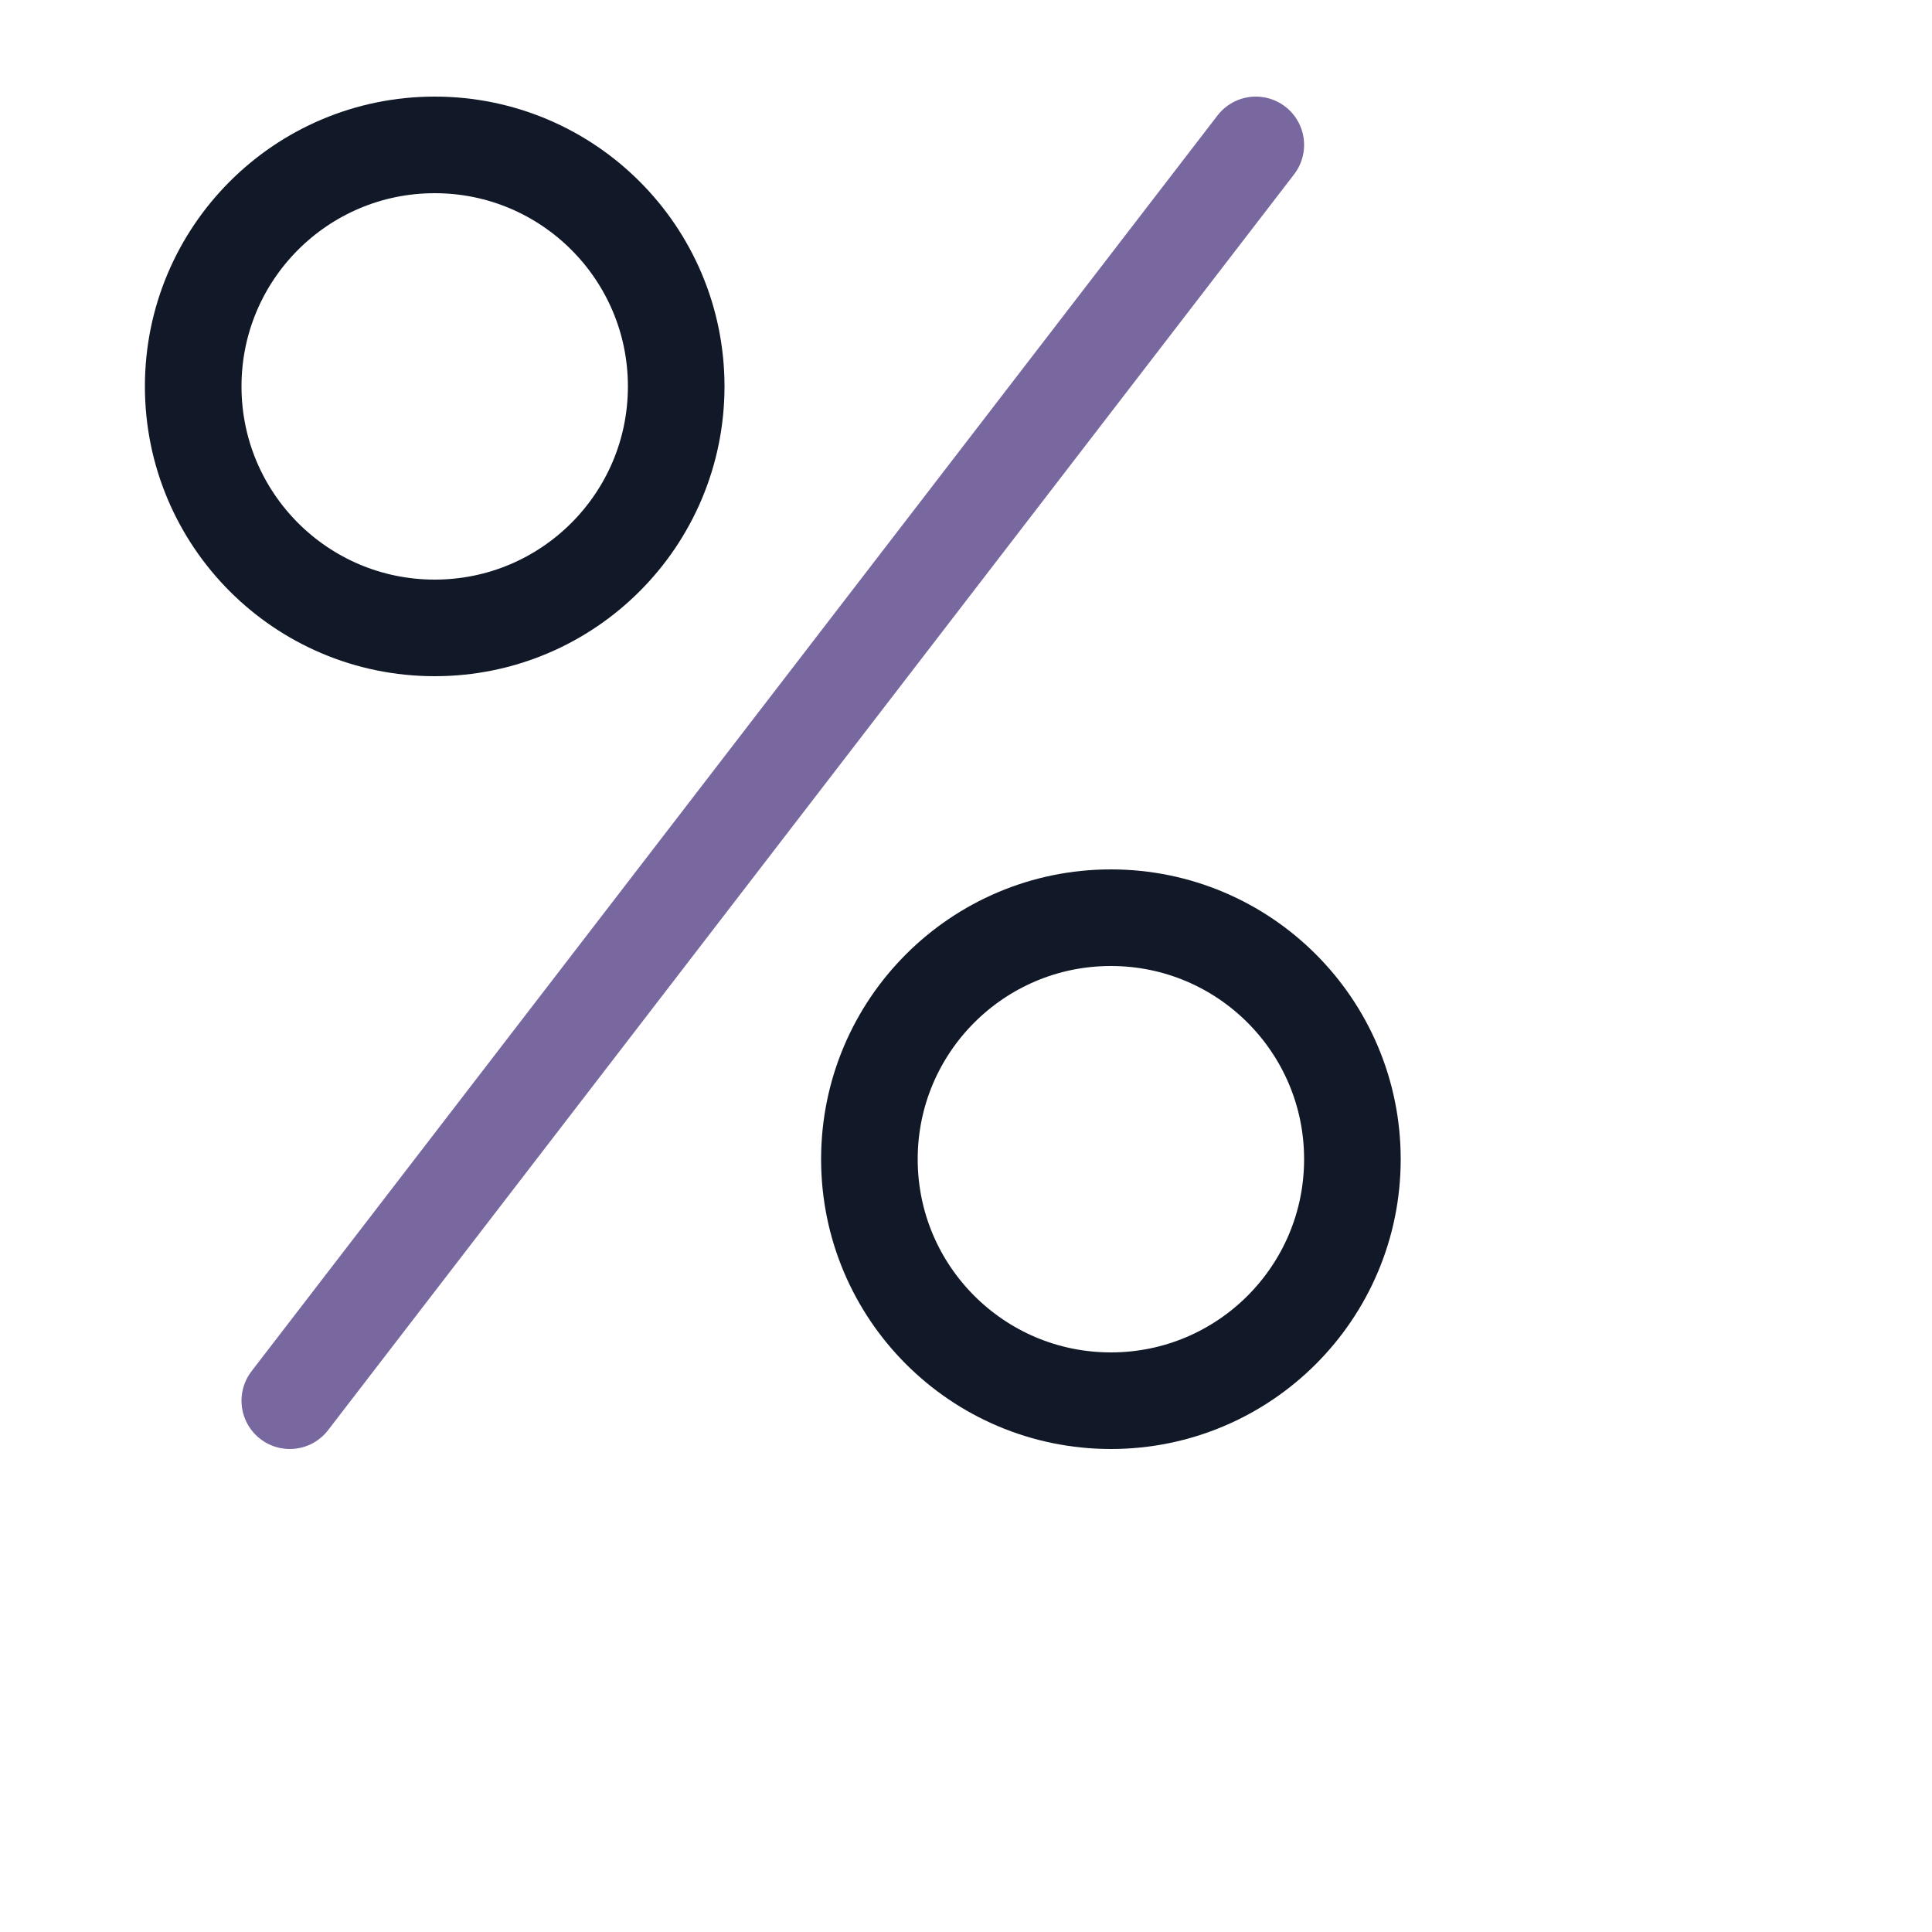
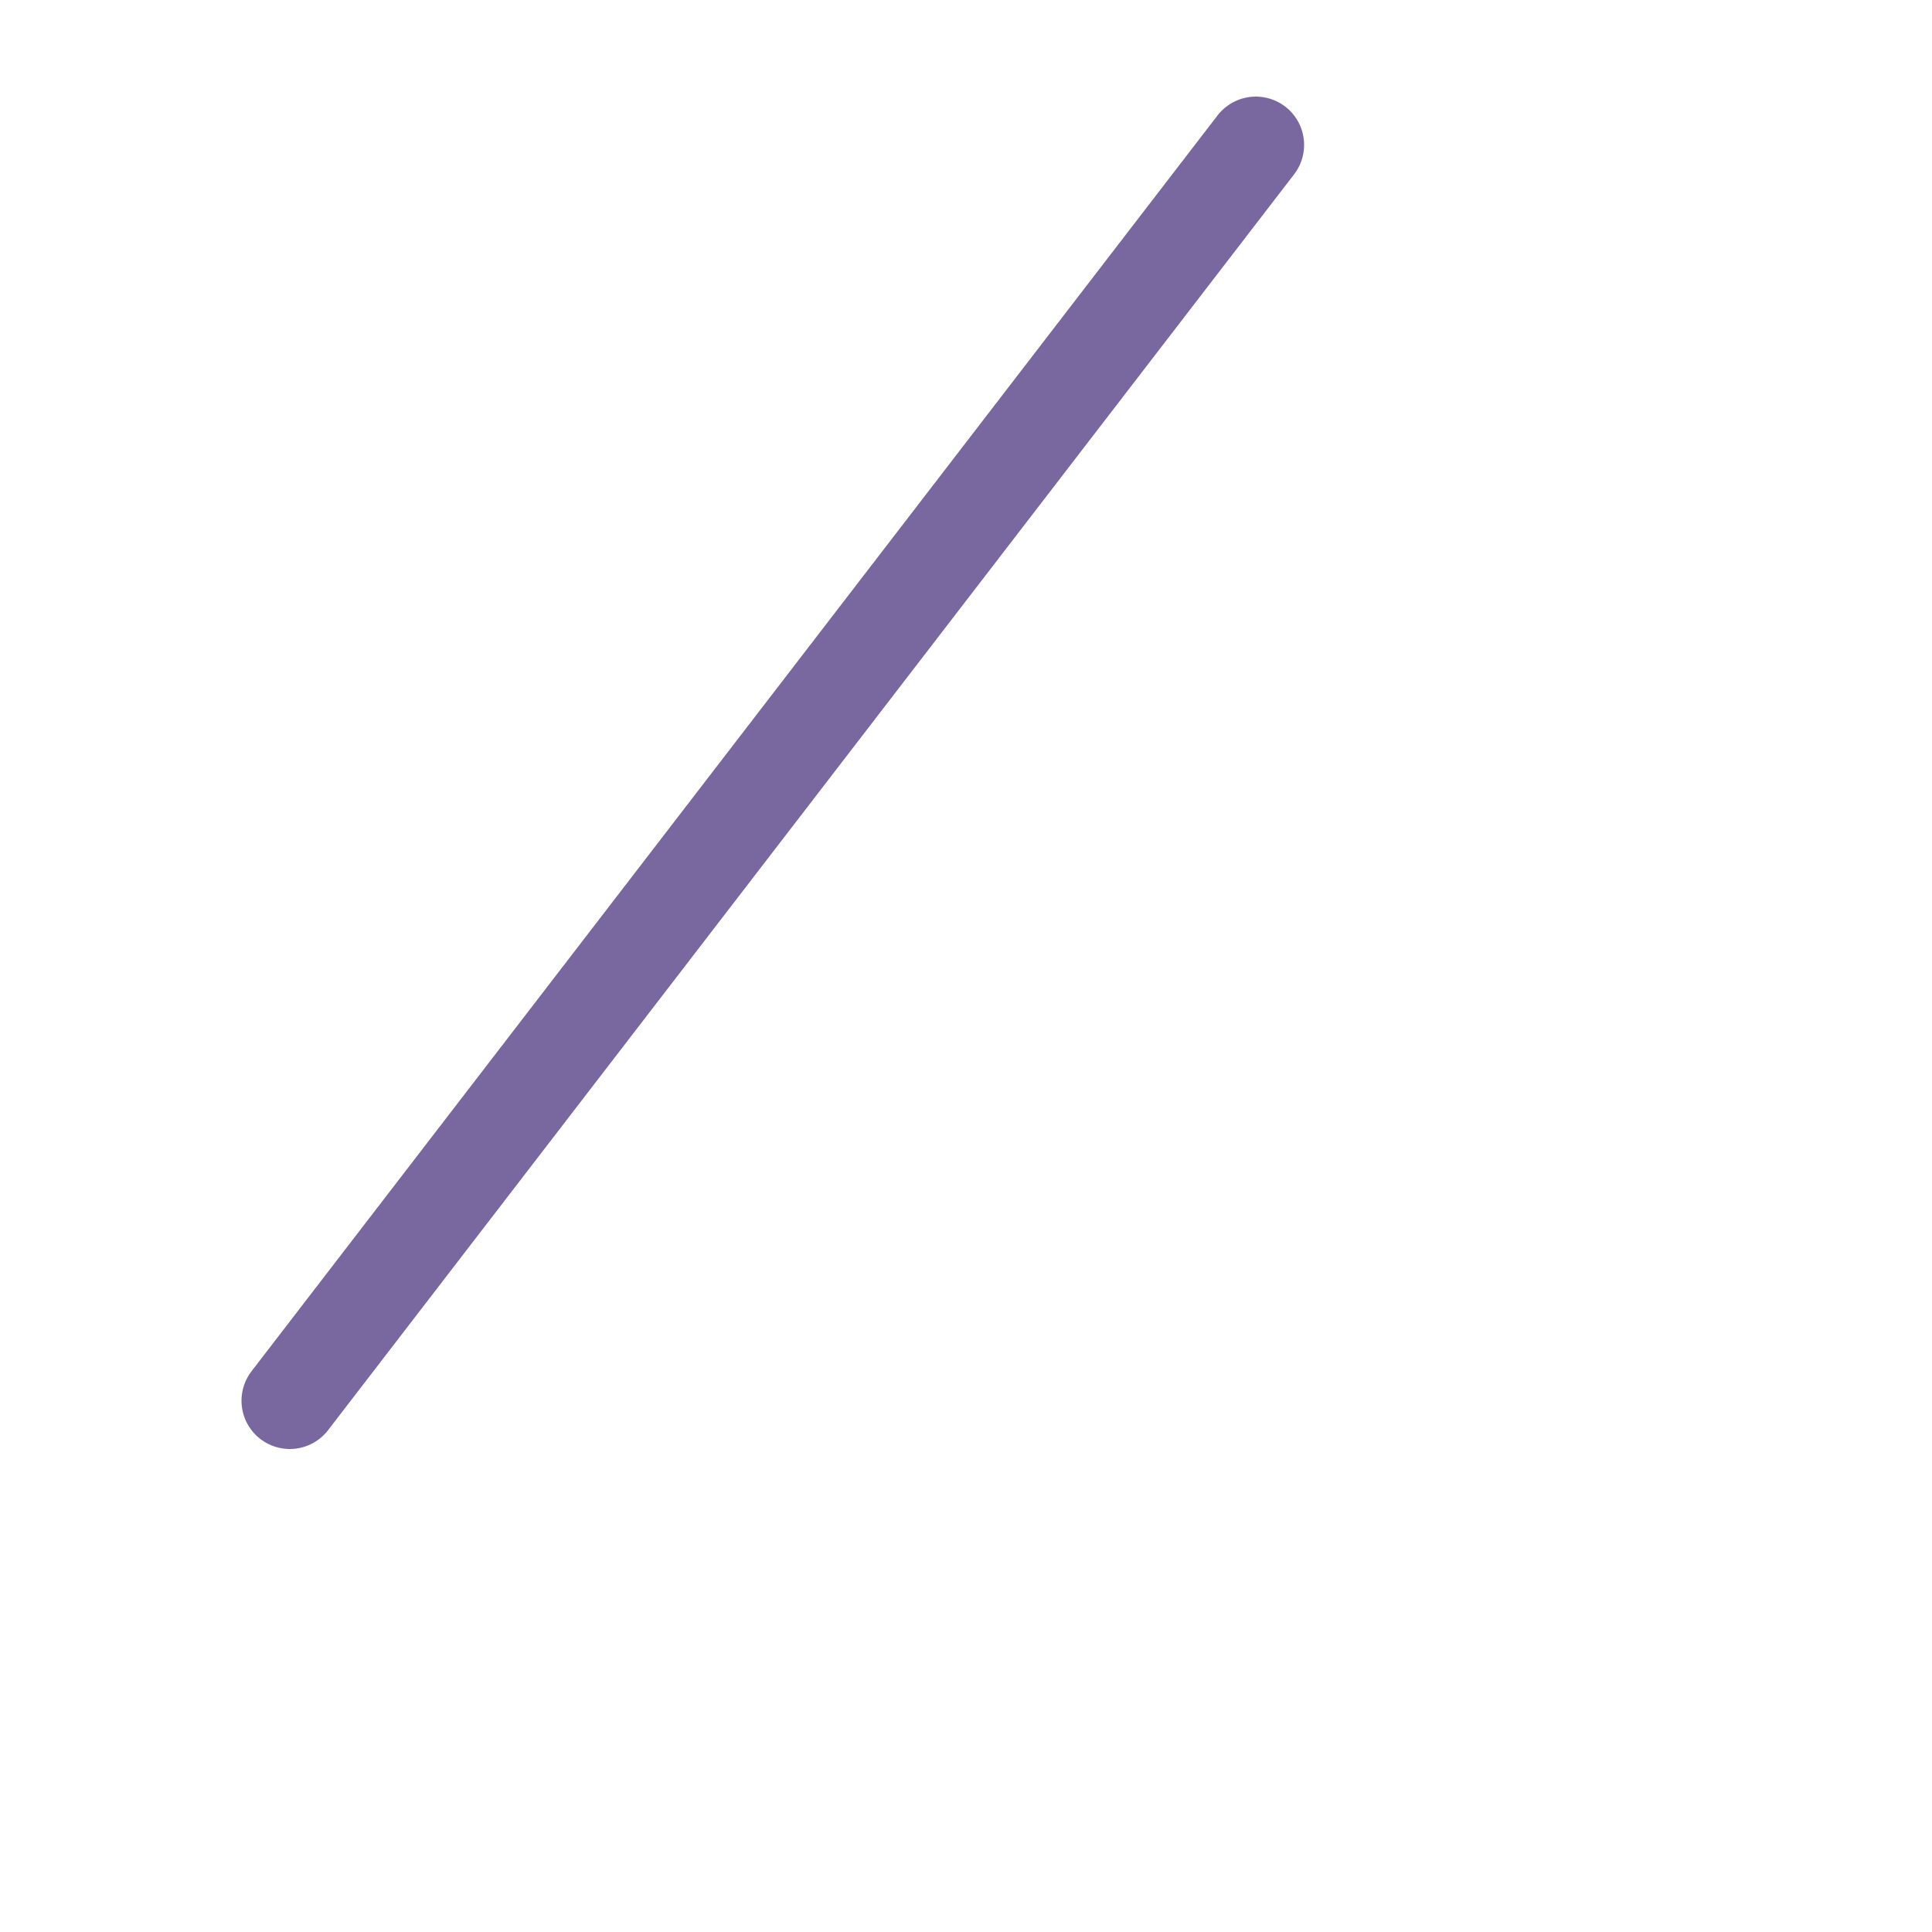
<svg xmlns="http://www.w3.org/2000/svg" width="30" height="30" viewBox="0 0 20 20">
  <g fill="#111827" class="nc-icon-wrapper">
    <line data-color="color-2" x1="3" y1="14.5" x2="13" y2="1.5" fill="none" stroke="#78689F" stroke-linecap="round" stroke-linejoin="round" />
-     <circle cx="4.5" cy="4" r="2.5" fill="none" stroke="#111827" stroke-linecap="round" stroke-linejoin="round" />
-     <circle cx="11.5" cy="12" r="2.5" fill="none" stroke="#111827" stroke-linecap="round" stroke-linejoin="round" />
  </g>
</svg>